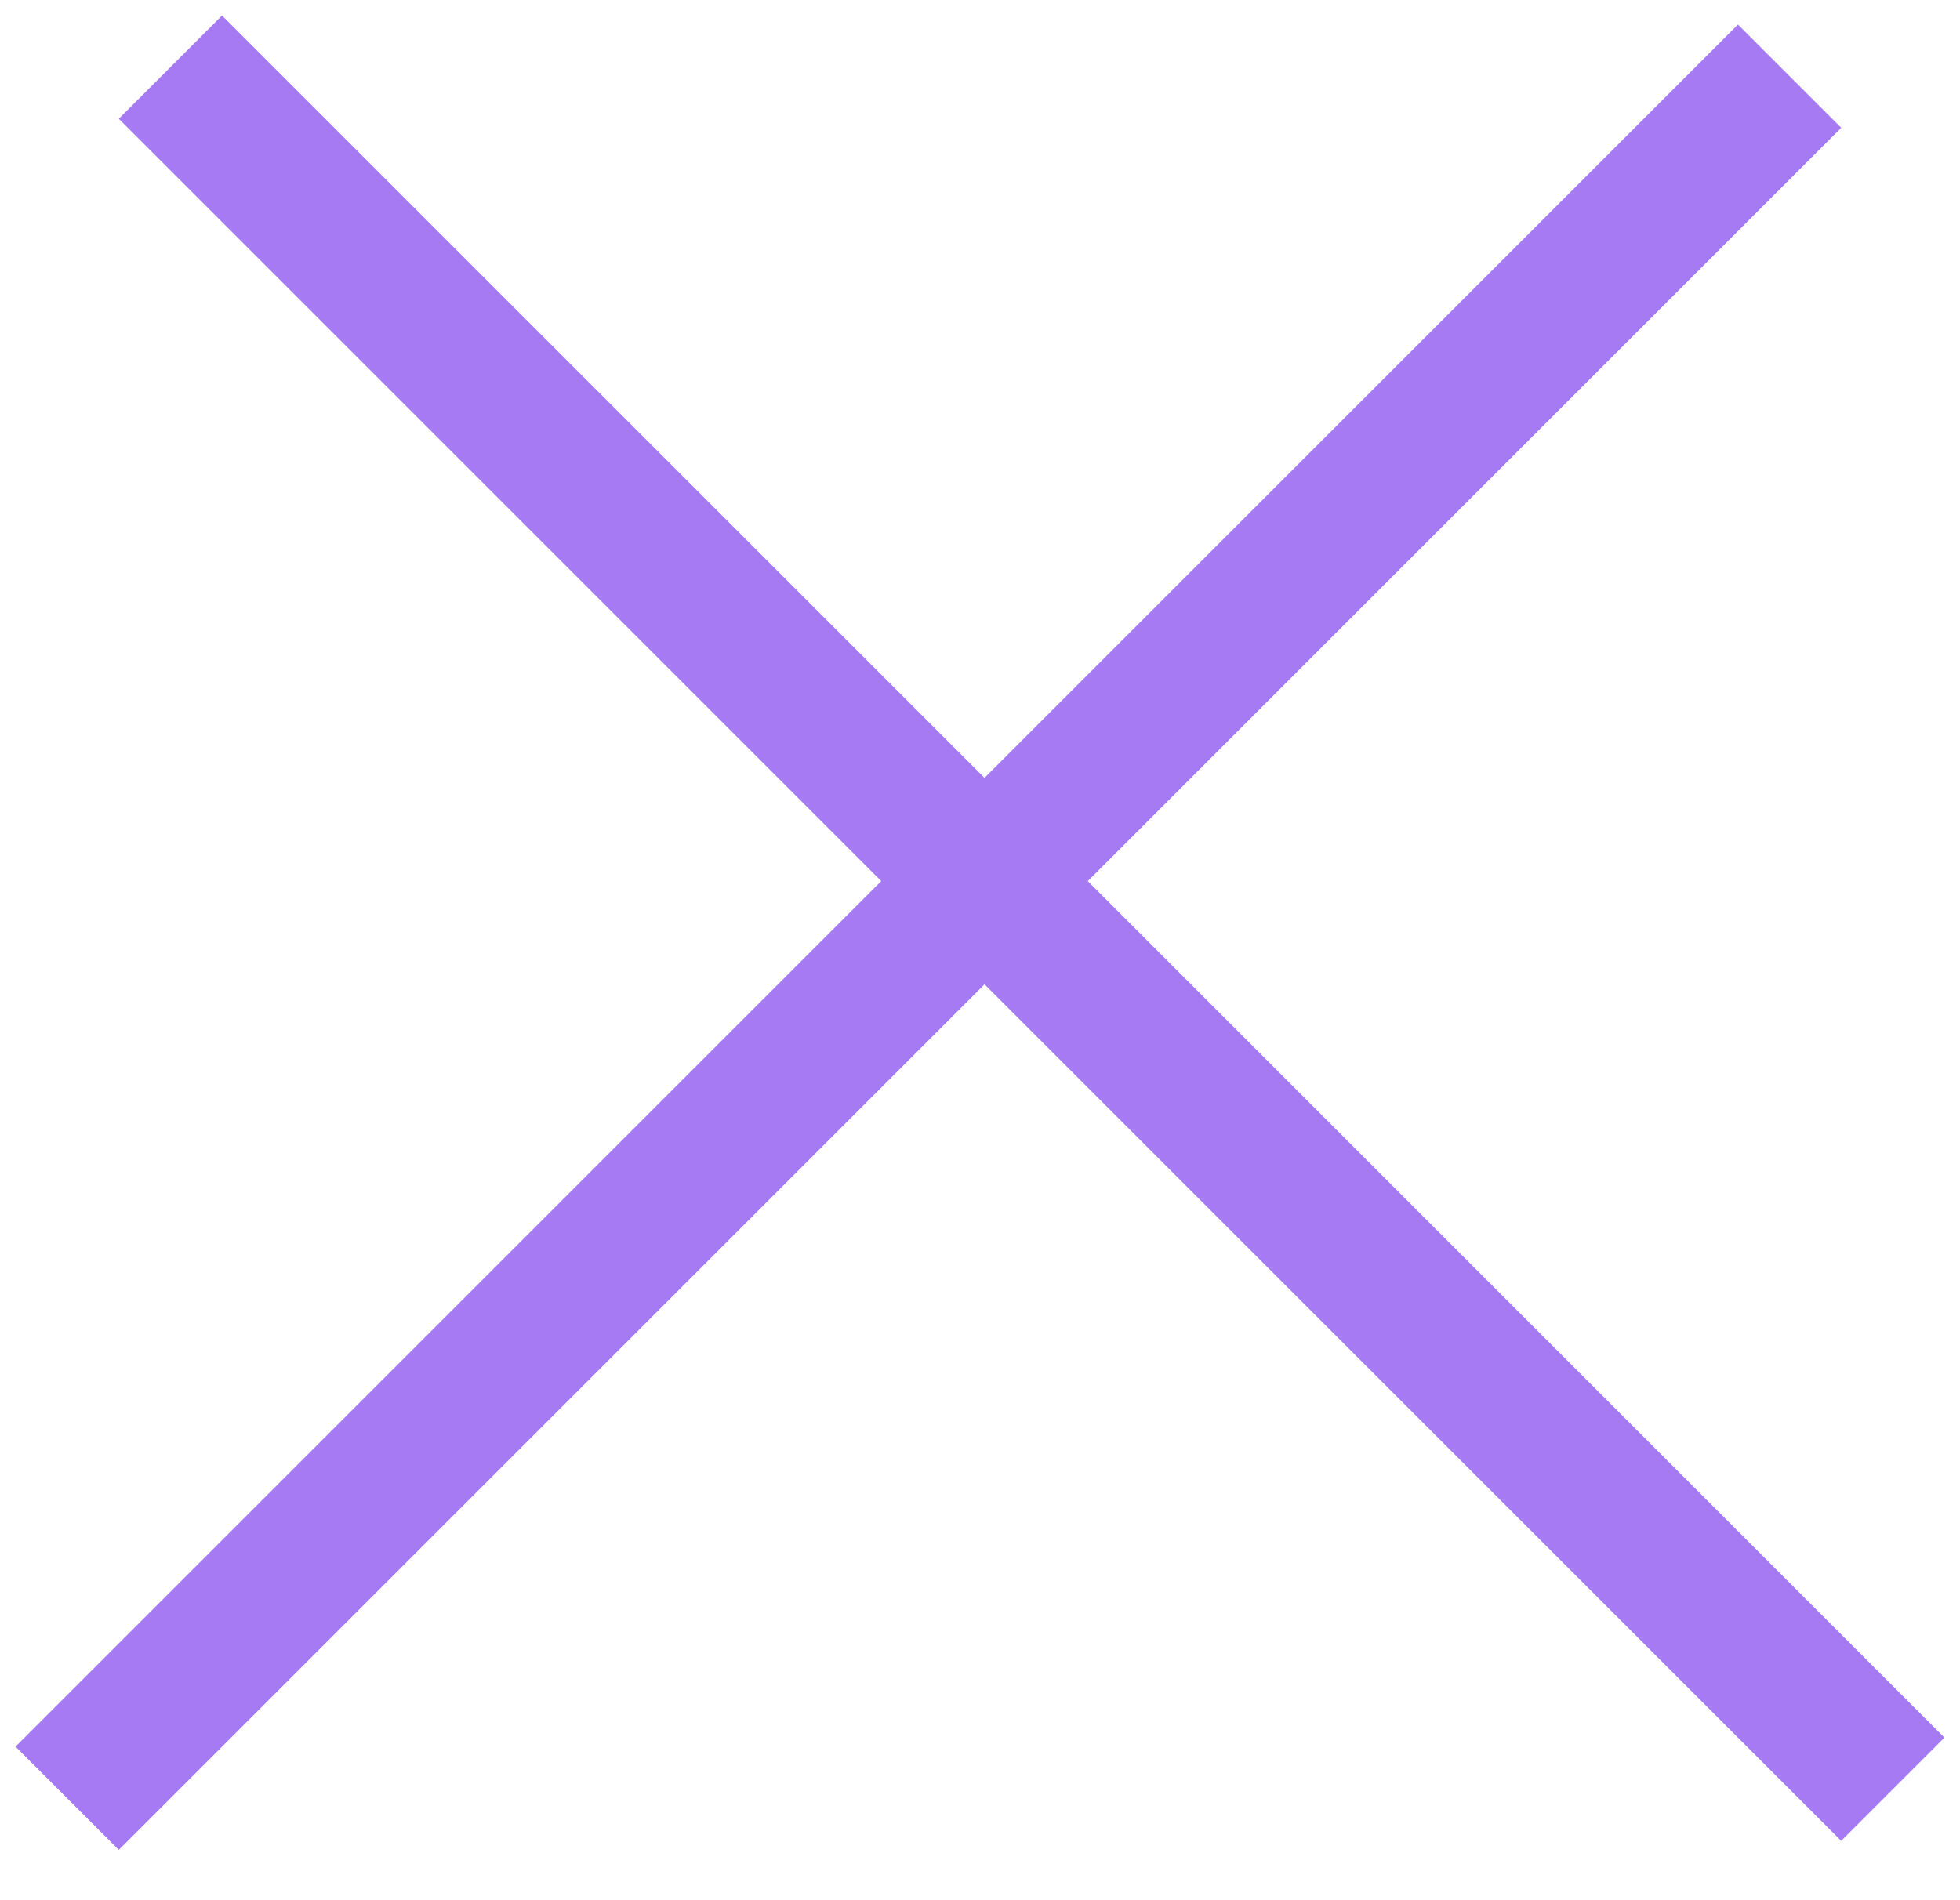
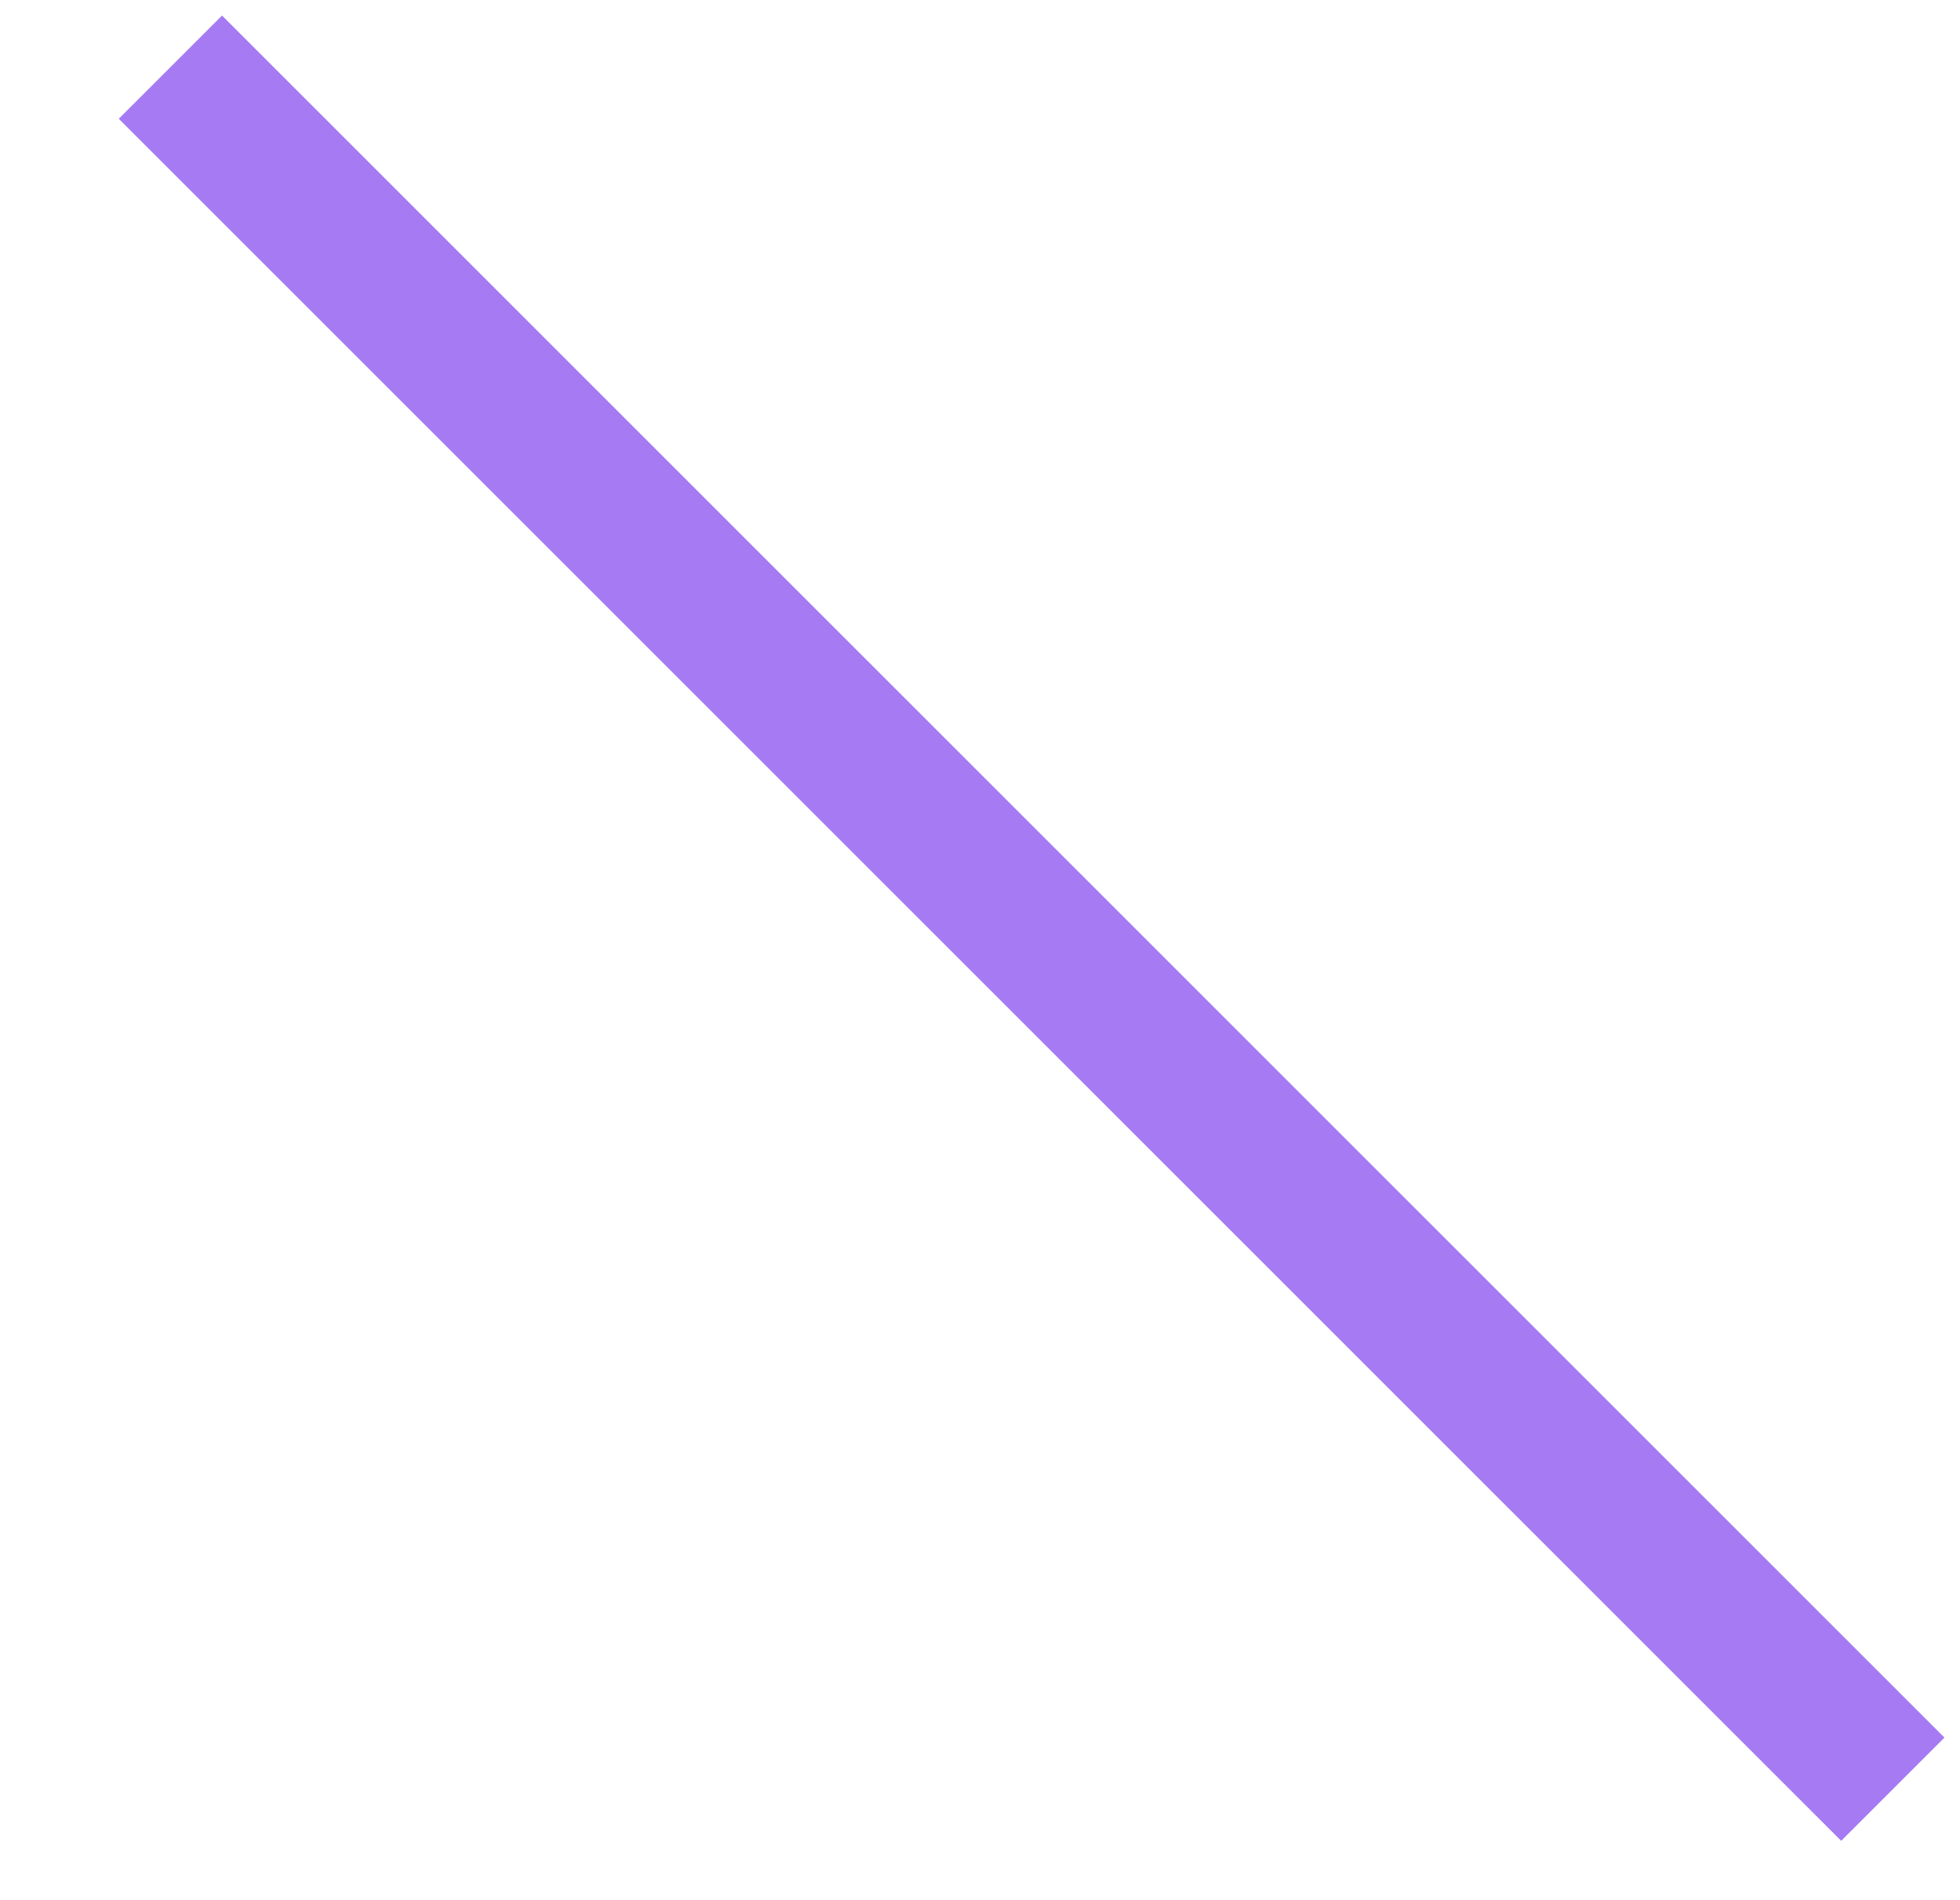
<svg xmlns="http://www.w3.org/2000/svg" width="33" height="32" viewBox="0 0 33 32" fill="none">
-   <line x1="1.131" y1="30.283" x2="30.131" y2="1.283" stroke="#A67AF3" stroke-width="2.459" />
  <line x1="2.869" y1="1.131" x2="31.869" y2="30.131" stroke="#A67AF3" stroke-width="2.459" />
</svg>